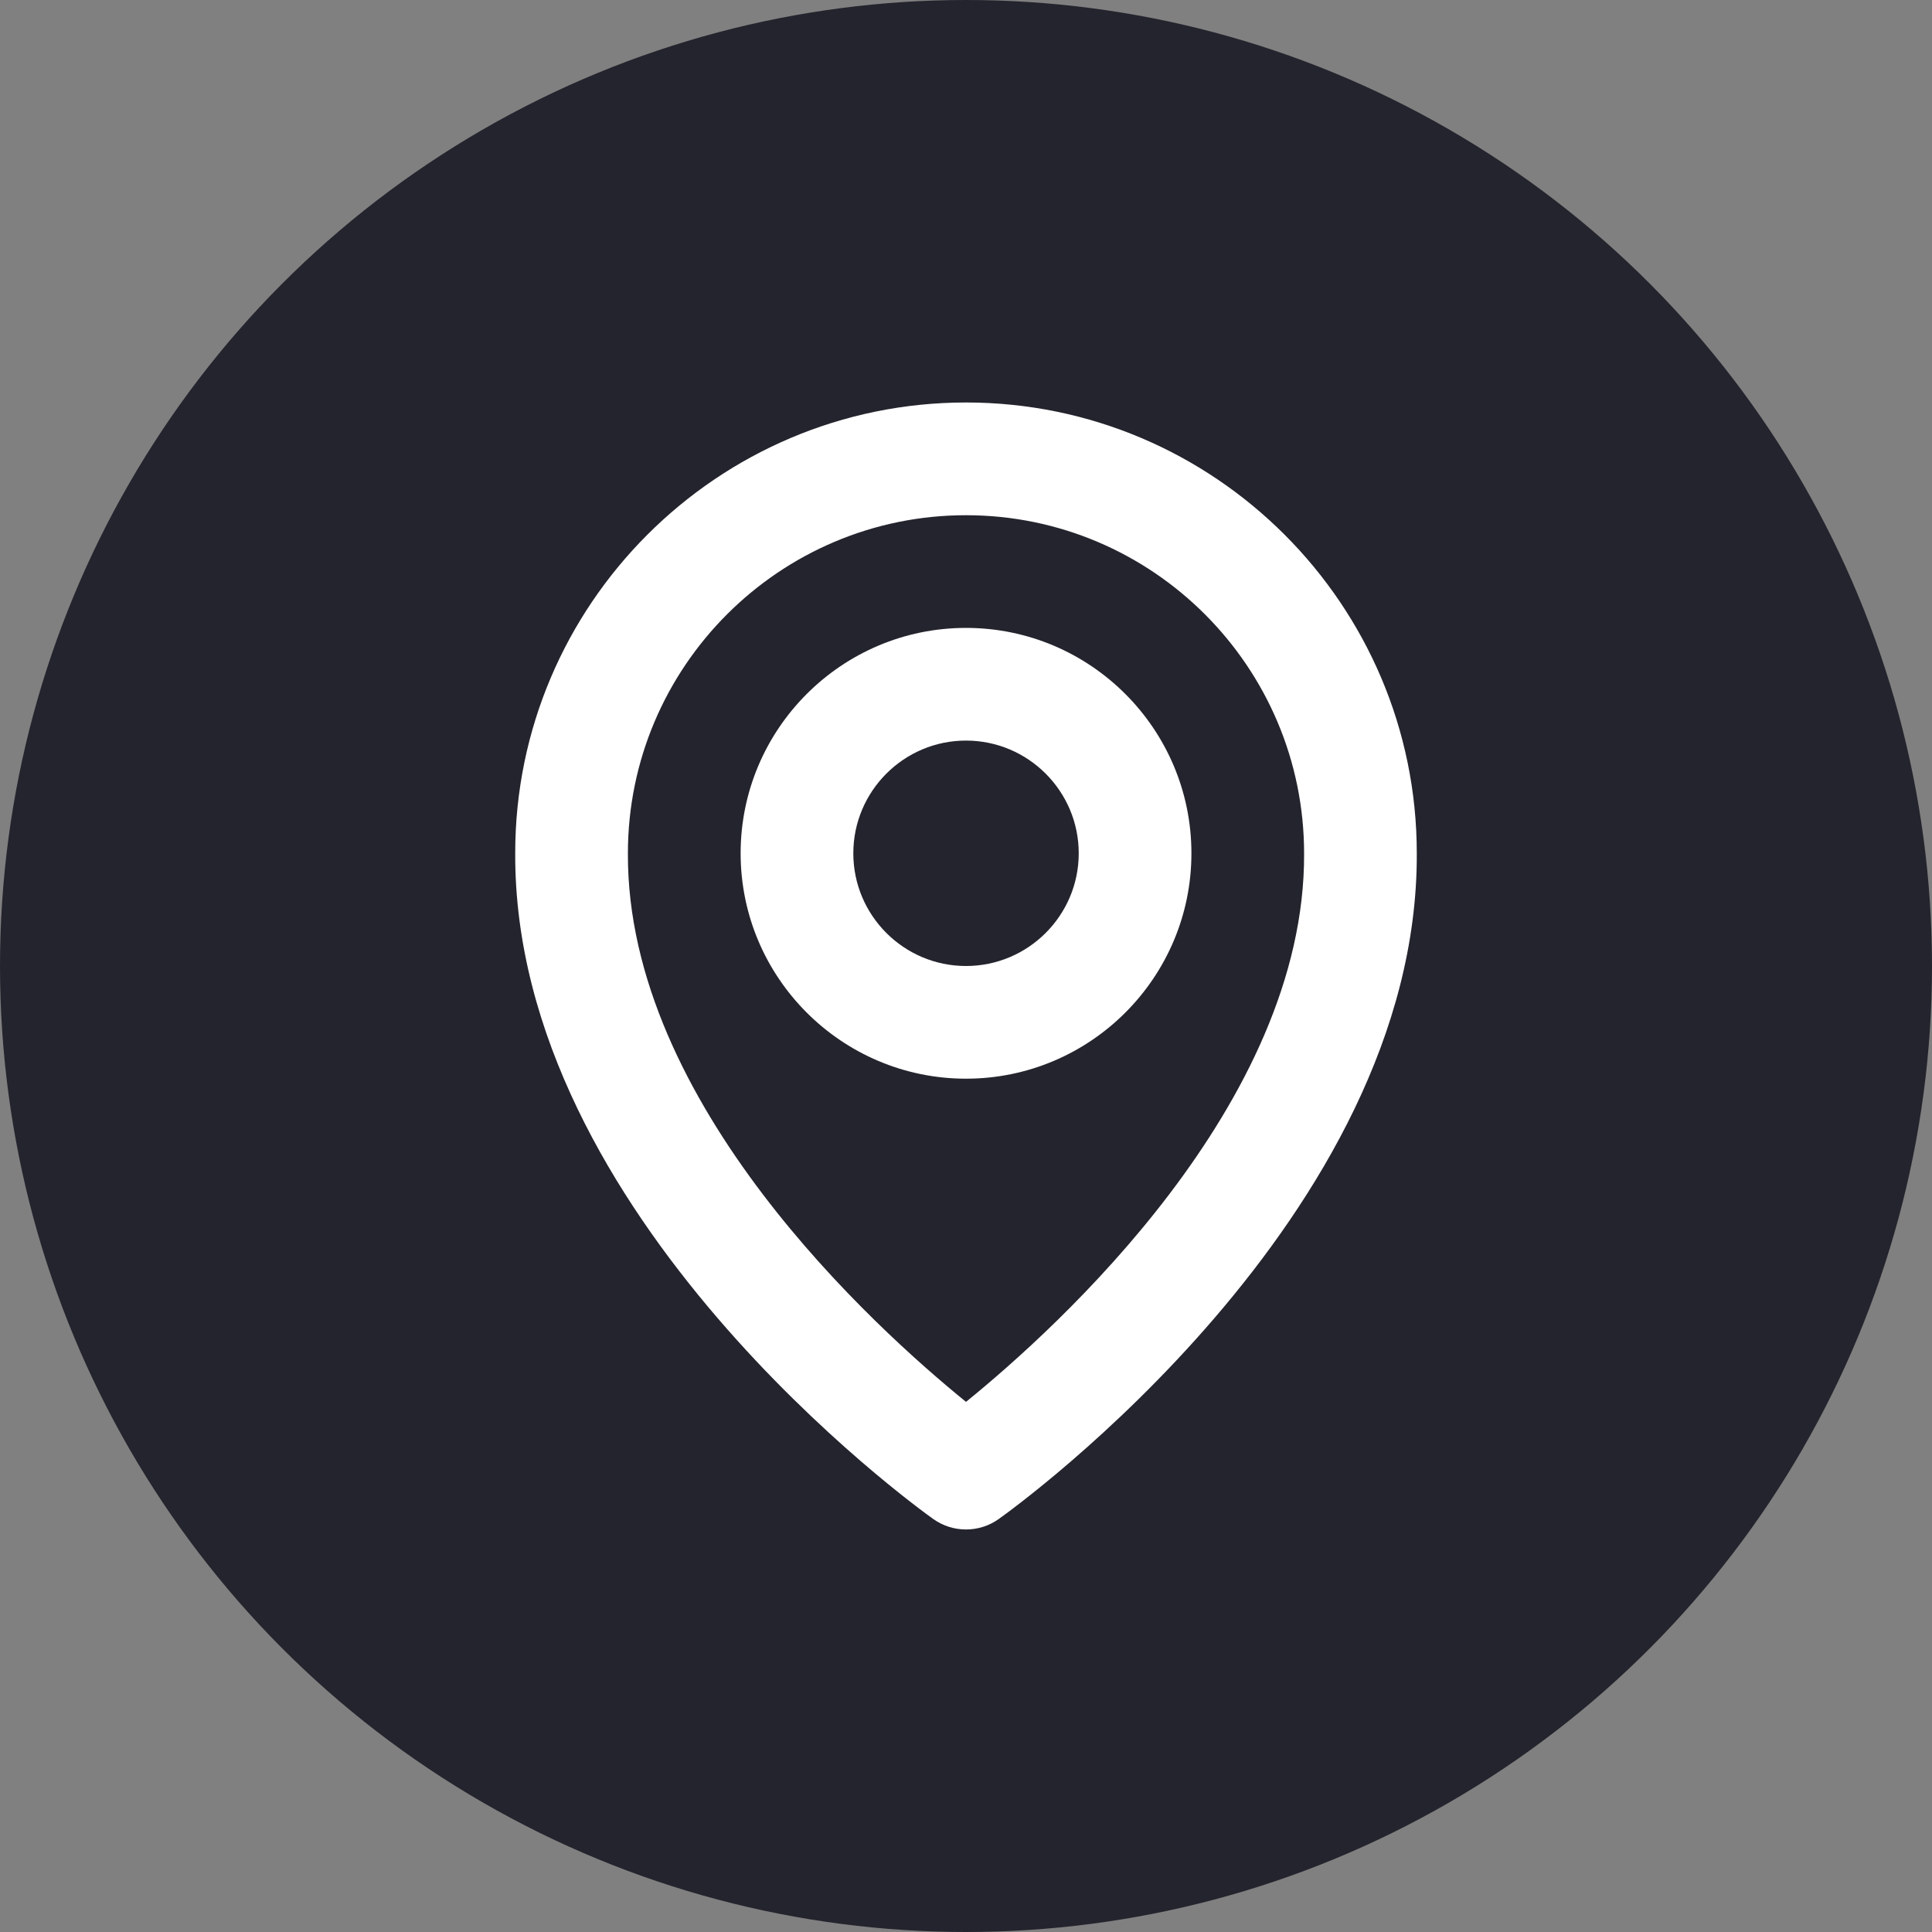
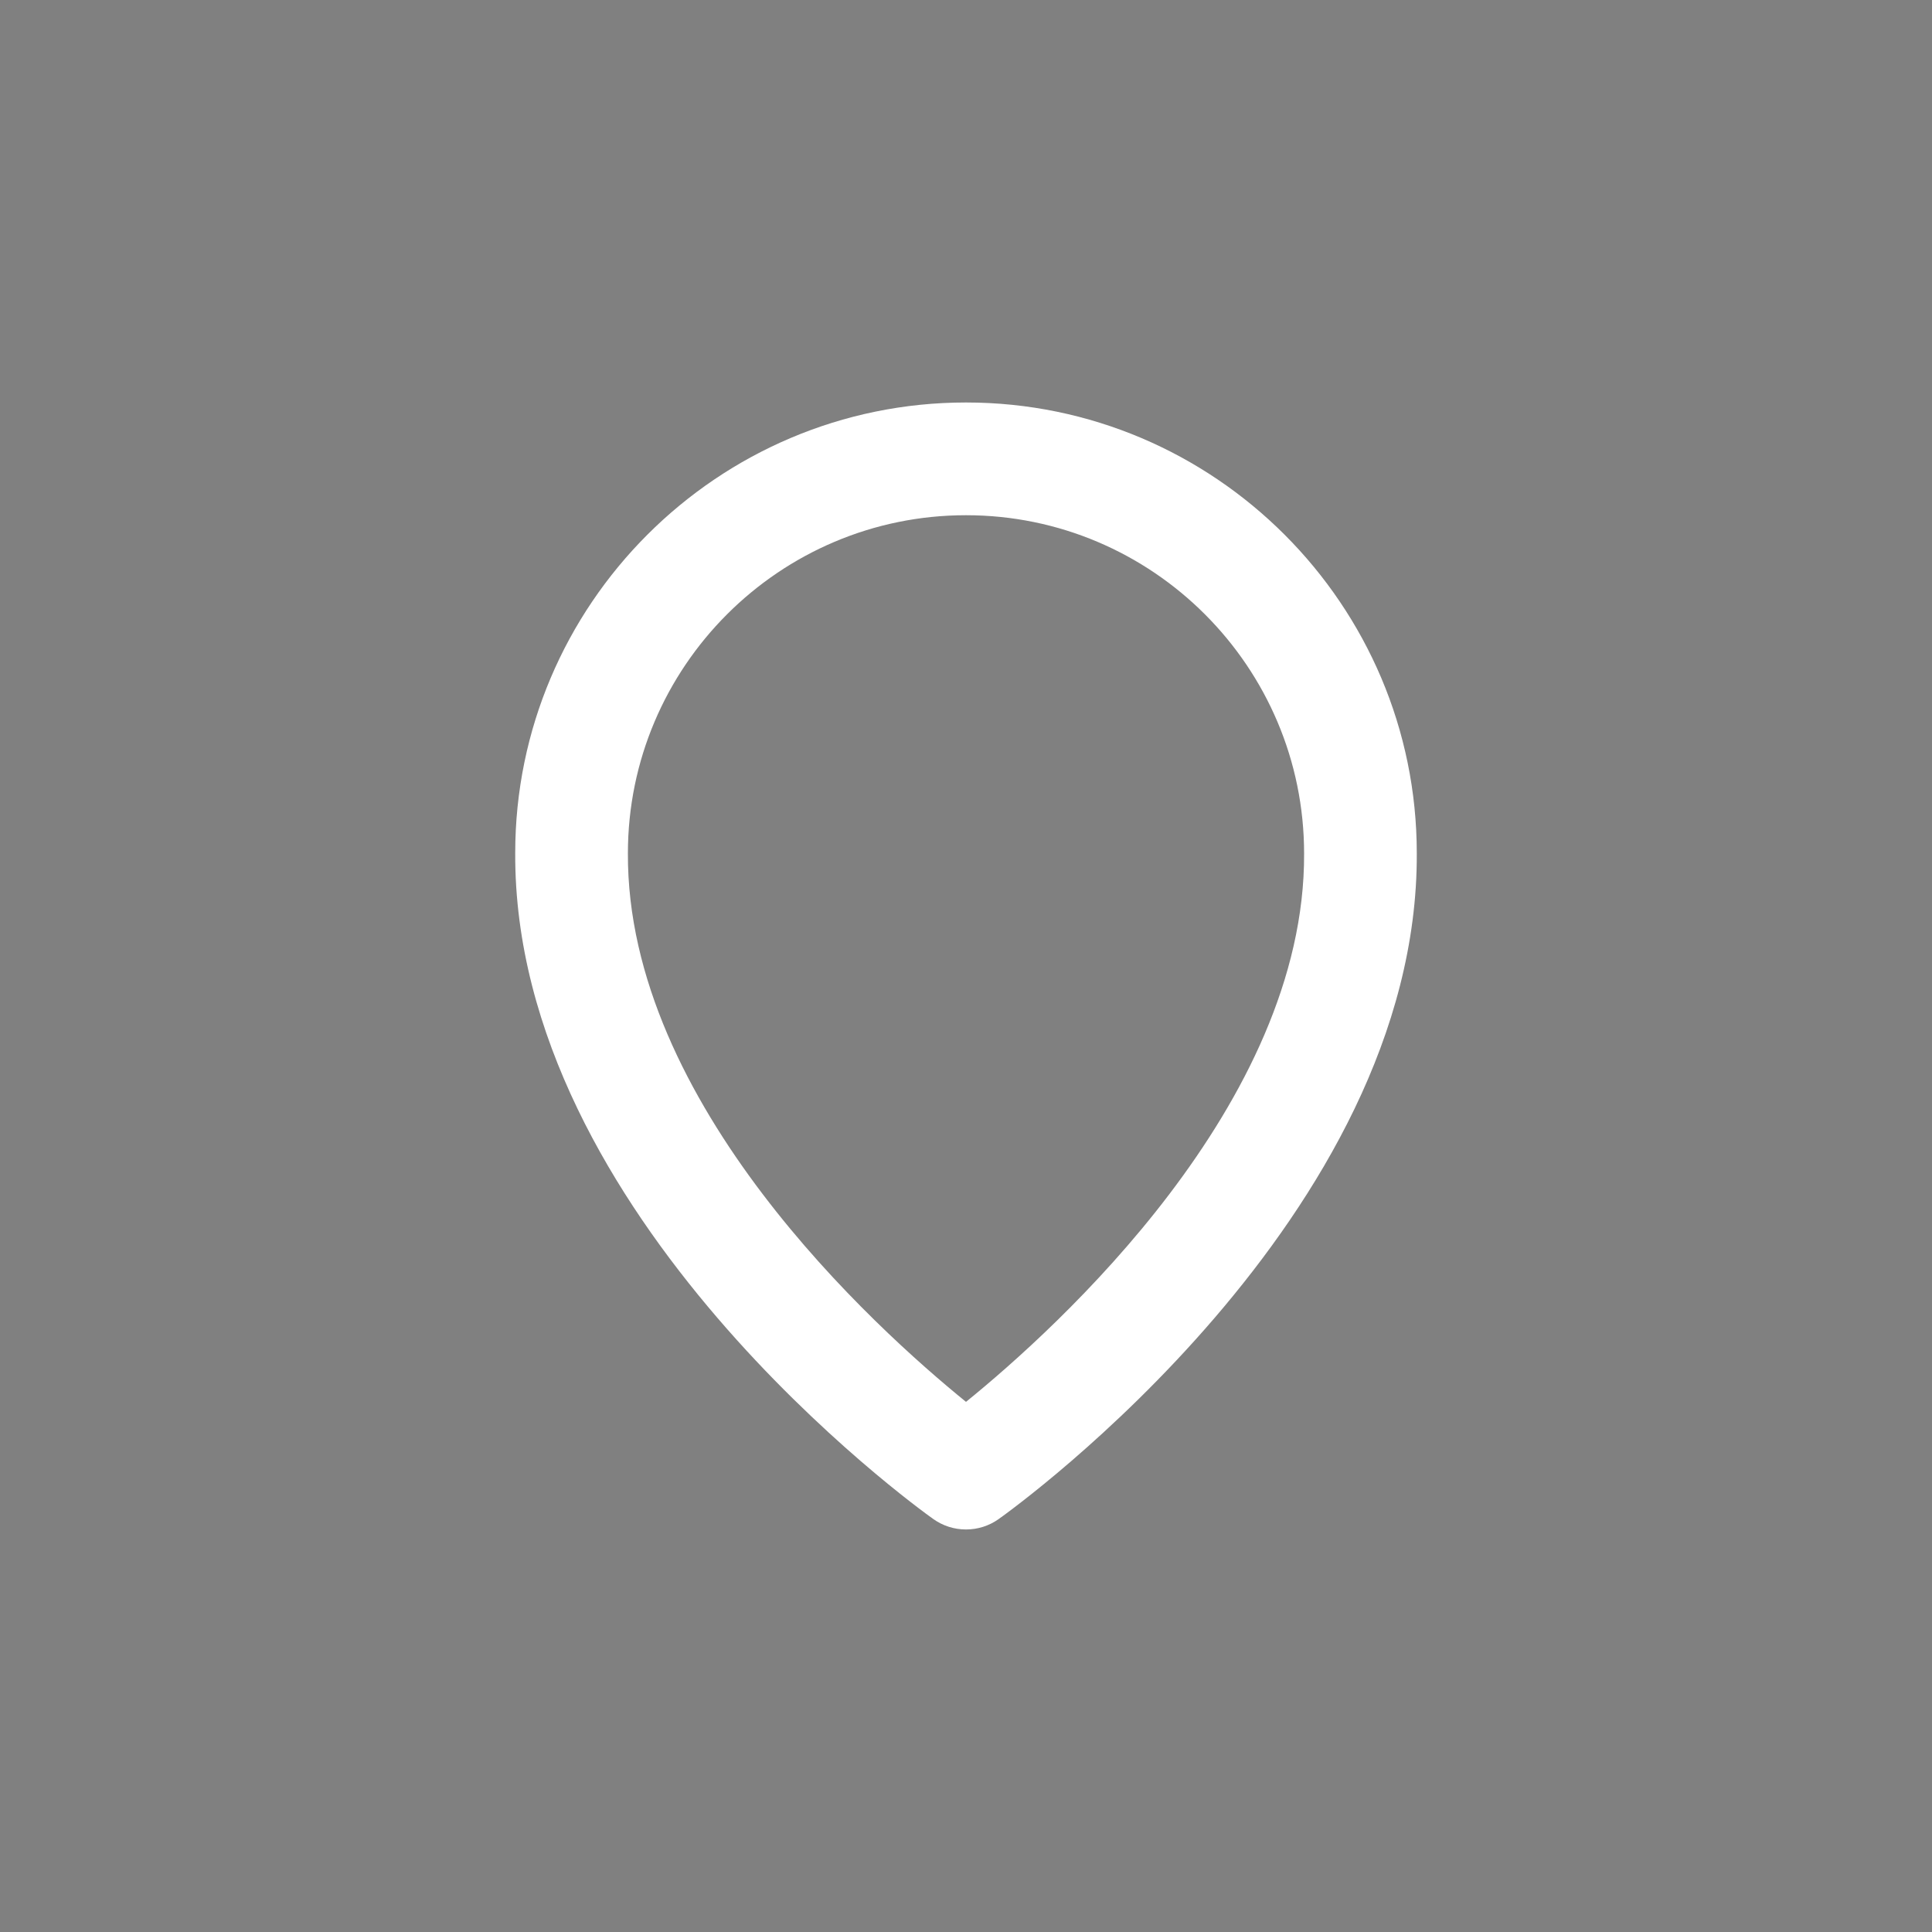
<svg xmlns="http://www.w3.org/2000/svg" width="40" height="40" viewBox="0 0 40 40" fill="none">
  <rect x="0" y="0" width="40" height="40" fill="#808080" stroke="none" />
-   <circle cx="20" cy="20" r="20" fill="#24242E" />
-   <path d="M20 22.333C22.574 22.333 24.667 20.24 24.667 17.667C24.667 15.093 22.574 13 20 13C17.427 13 15.334 15.093 15.334 17.667C15.334 20.24 17.427 22.333 20 22.333ZM20 15.333C21.287 15.333 22.334 16.38 22.334 17.667C22.334 18.953 21.287 20 20 20C18.713 20 17.667 18.953 17.667 17.667C17.667 16.38 18.713 15.333 20 15.333Z" fill="white" />
-   <path d="M19.323 31.45C19.521 31.591 19.757 31.666 20 31.666C20.243 31.666 20.479 31.591 20.677 31.45C21.031 31.199 29.367 25.18 29.333 17.667C29.333 12.521 25.146 8.333 20 8.333C14.854 8.333 10.667 12.521 10.667 17.661C10.633 25.18 18.969 31.199 19.323 31.45ZM20 10.667C23.86 10.667 27 13.806 27 17.672C27.024 22.85 21.881 27.499 20 29.024C18.12 27.498 12.975 22.848 13 17.667C13 13.806 16.139 10.667 20 10.667Z" fill="white" />
+   <path d="M19.323 31.45C19.521 31.591 19.757 31.666 20 31.666C20.243 31.666 20.479 31.591 20.677 31.45C21.031 31.199 29.367 25.18 29.333 17.667C29.333 12.521 25.146 8.333 20 8.333C14.854 8.333 10.667 12.521 10.667 17.661C10.633 25.18 18.969 31.199 19.323 31.45M20 10.667C23.86 10.667 27 13.806 27 17.672C27.024 22.85 21.881 27.499 20 29.024C18.12 27.498 12.975 22.848 13 17.667C13 13.806 16.139 10.667 20 10.667Z" fill="white" />
</svg>